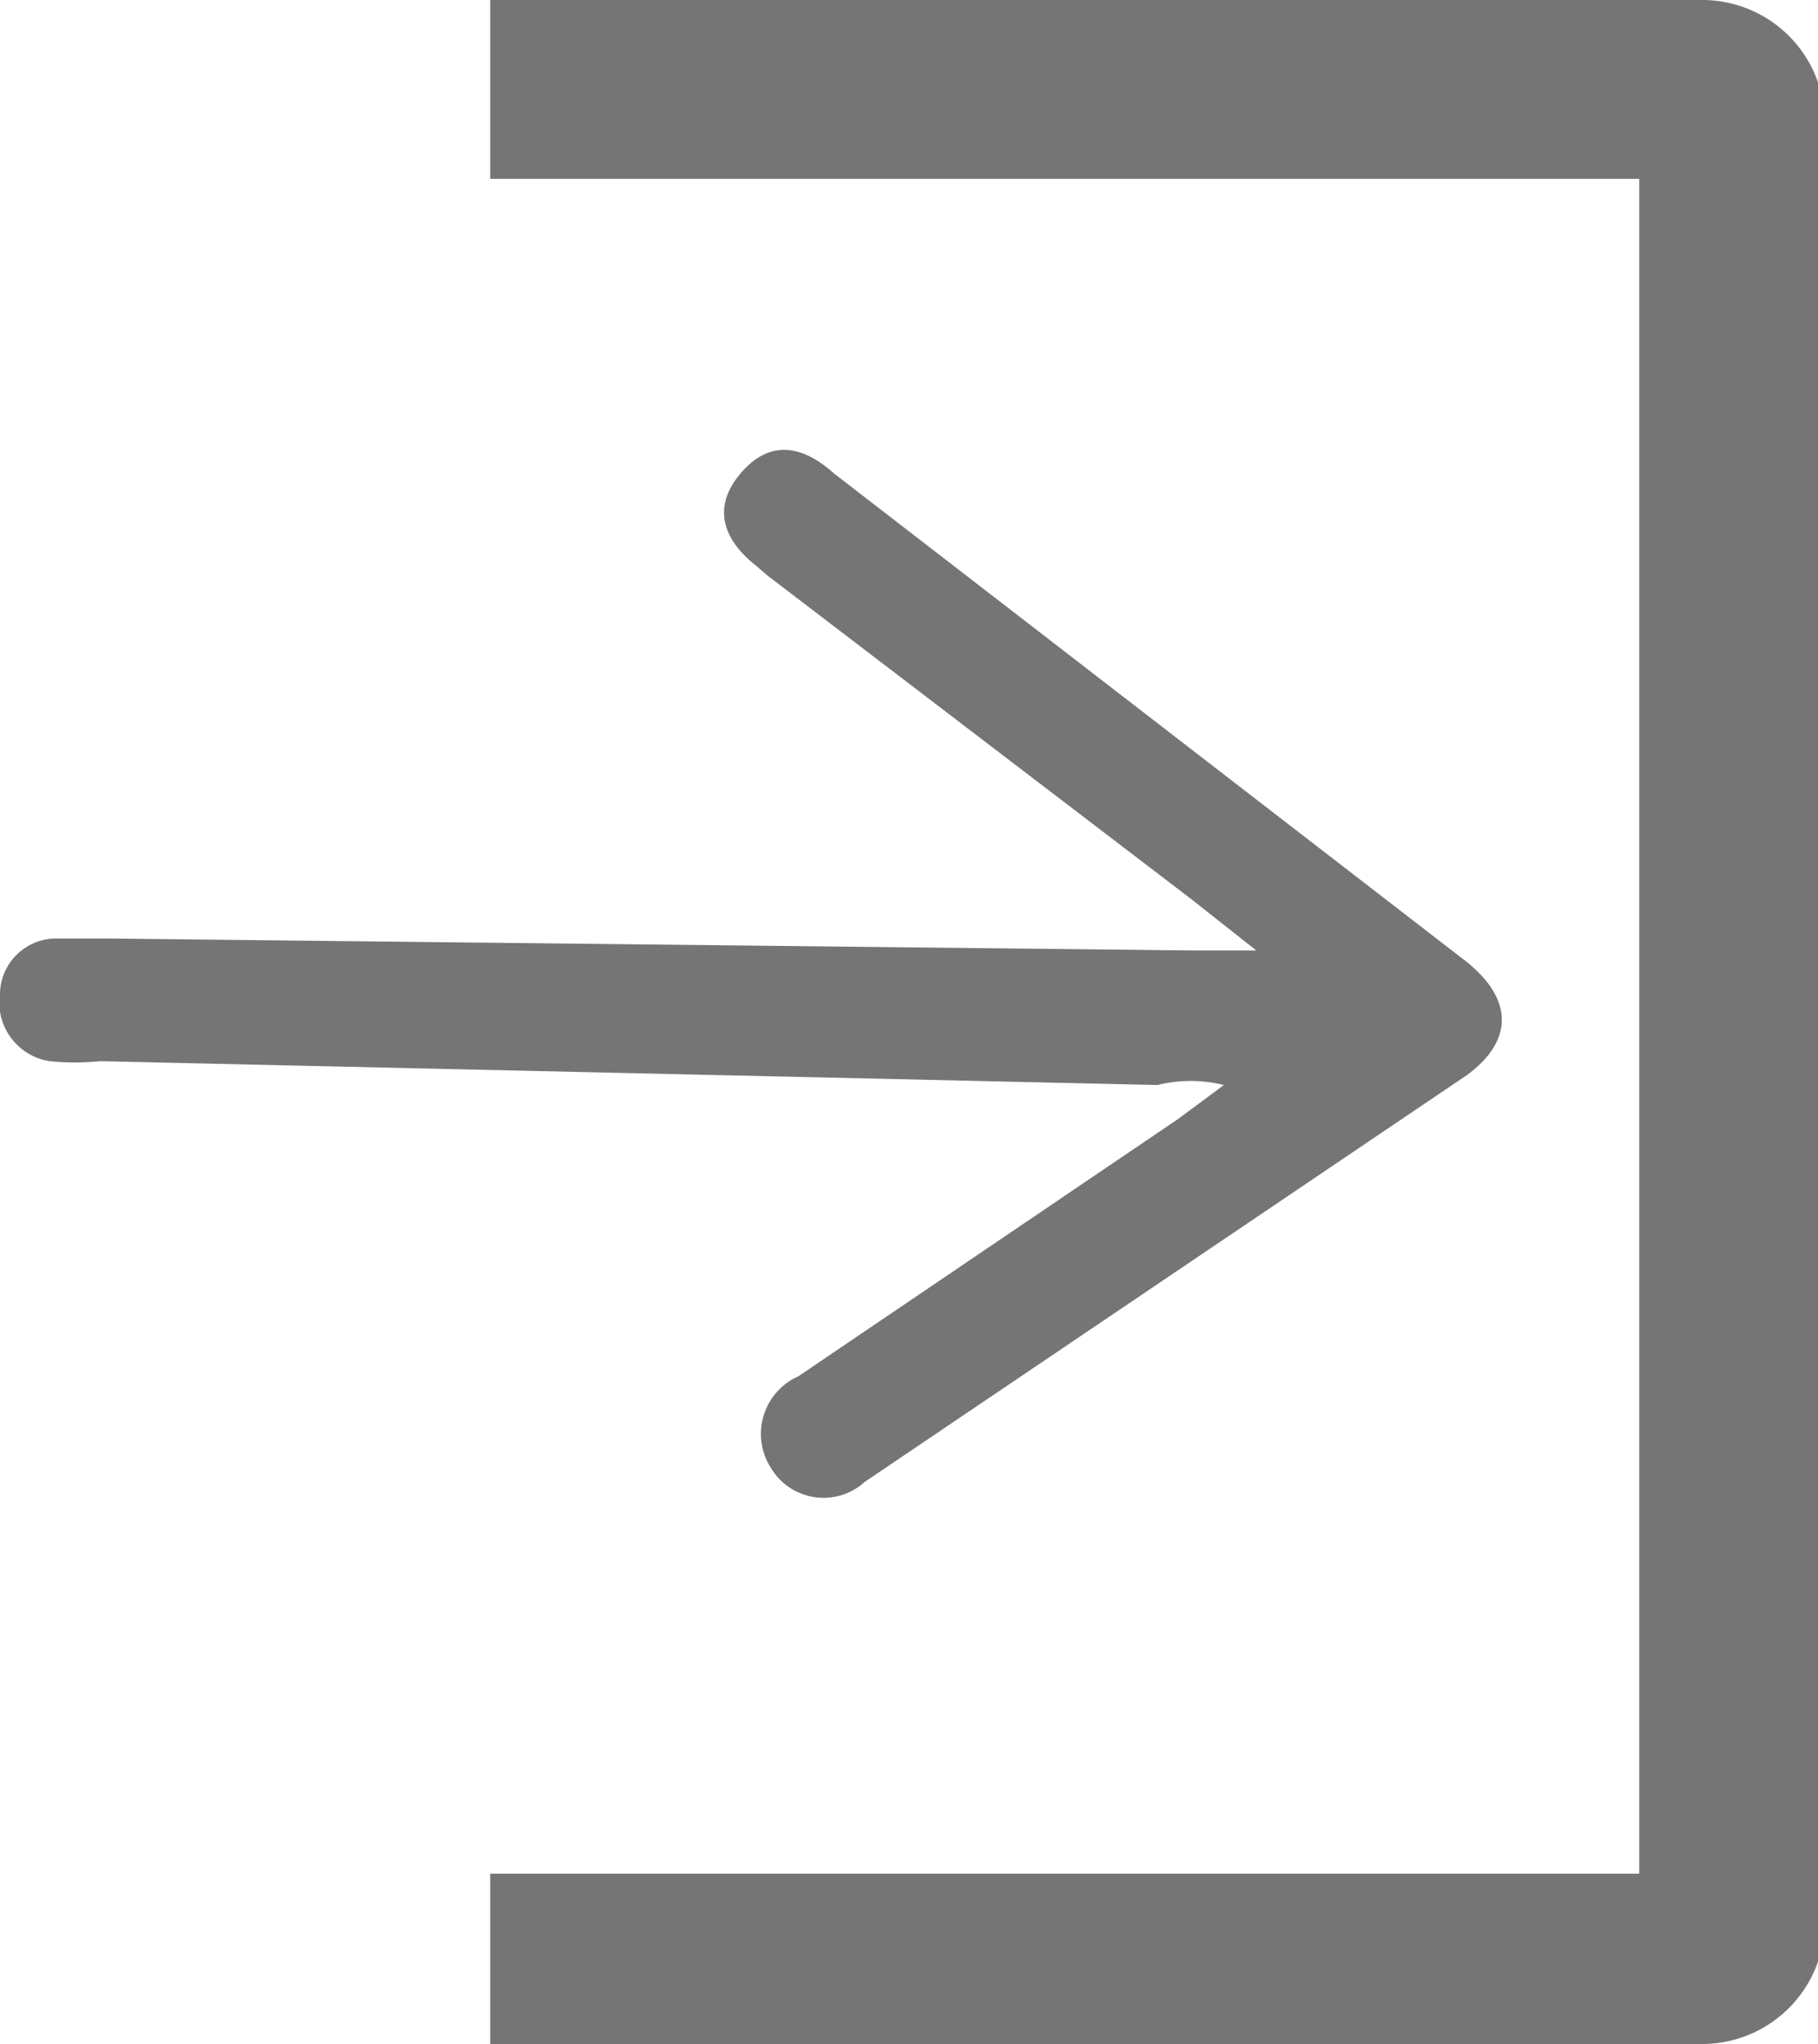
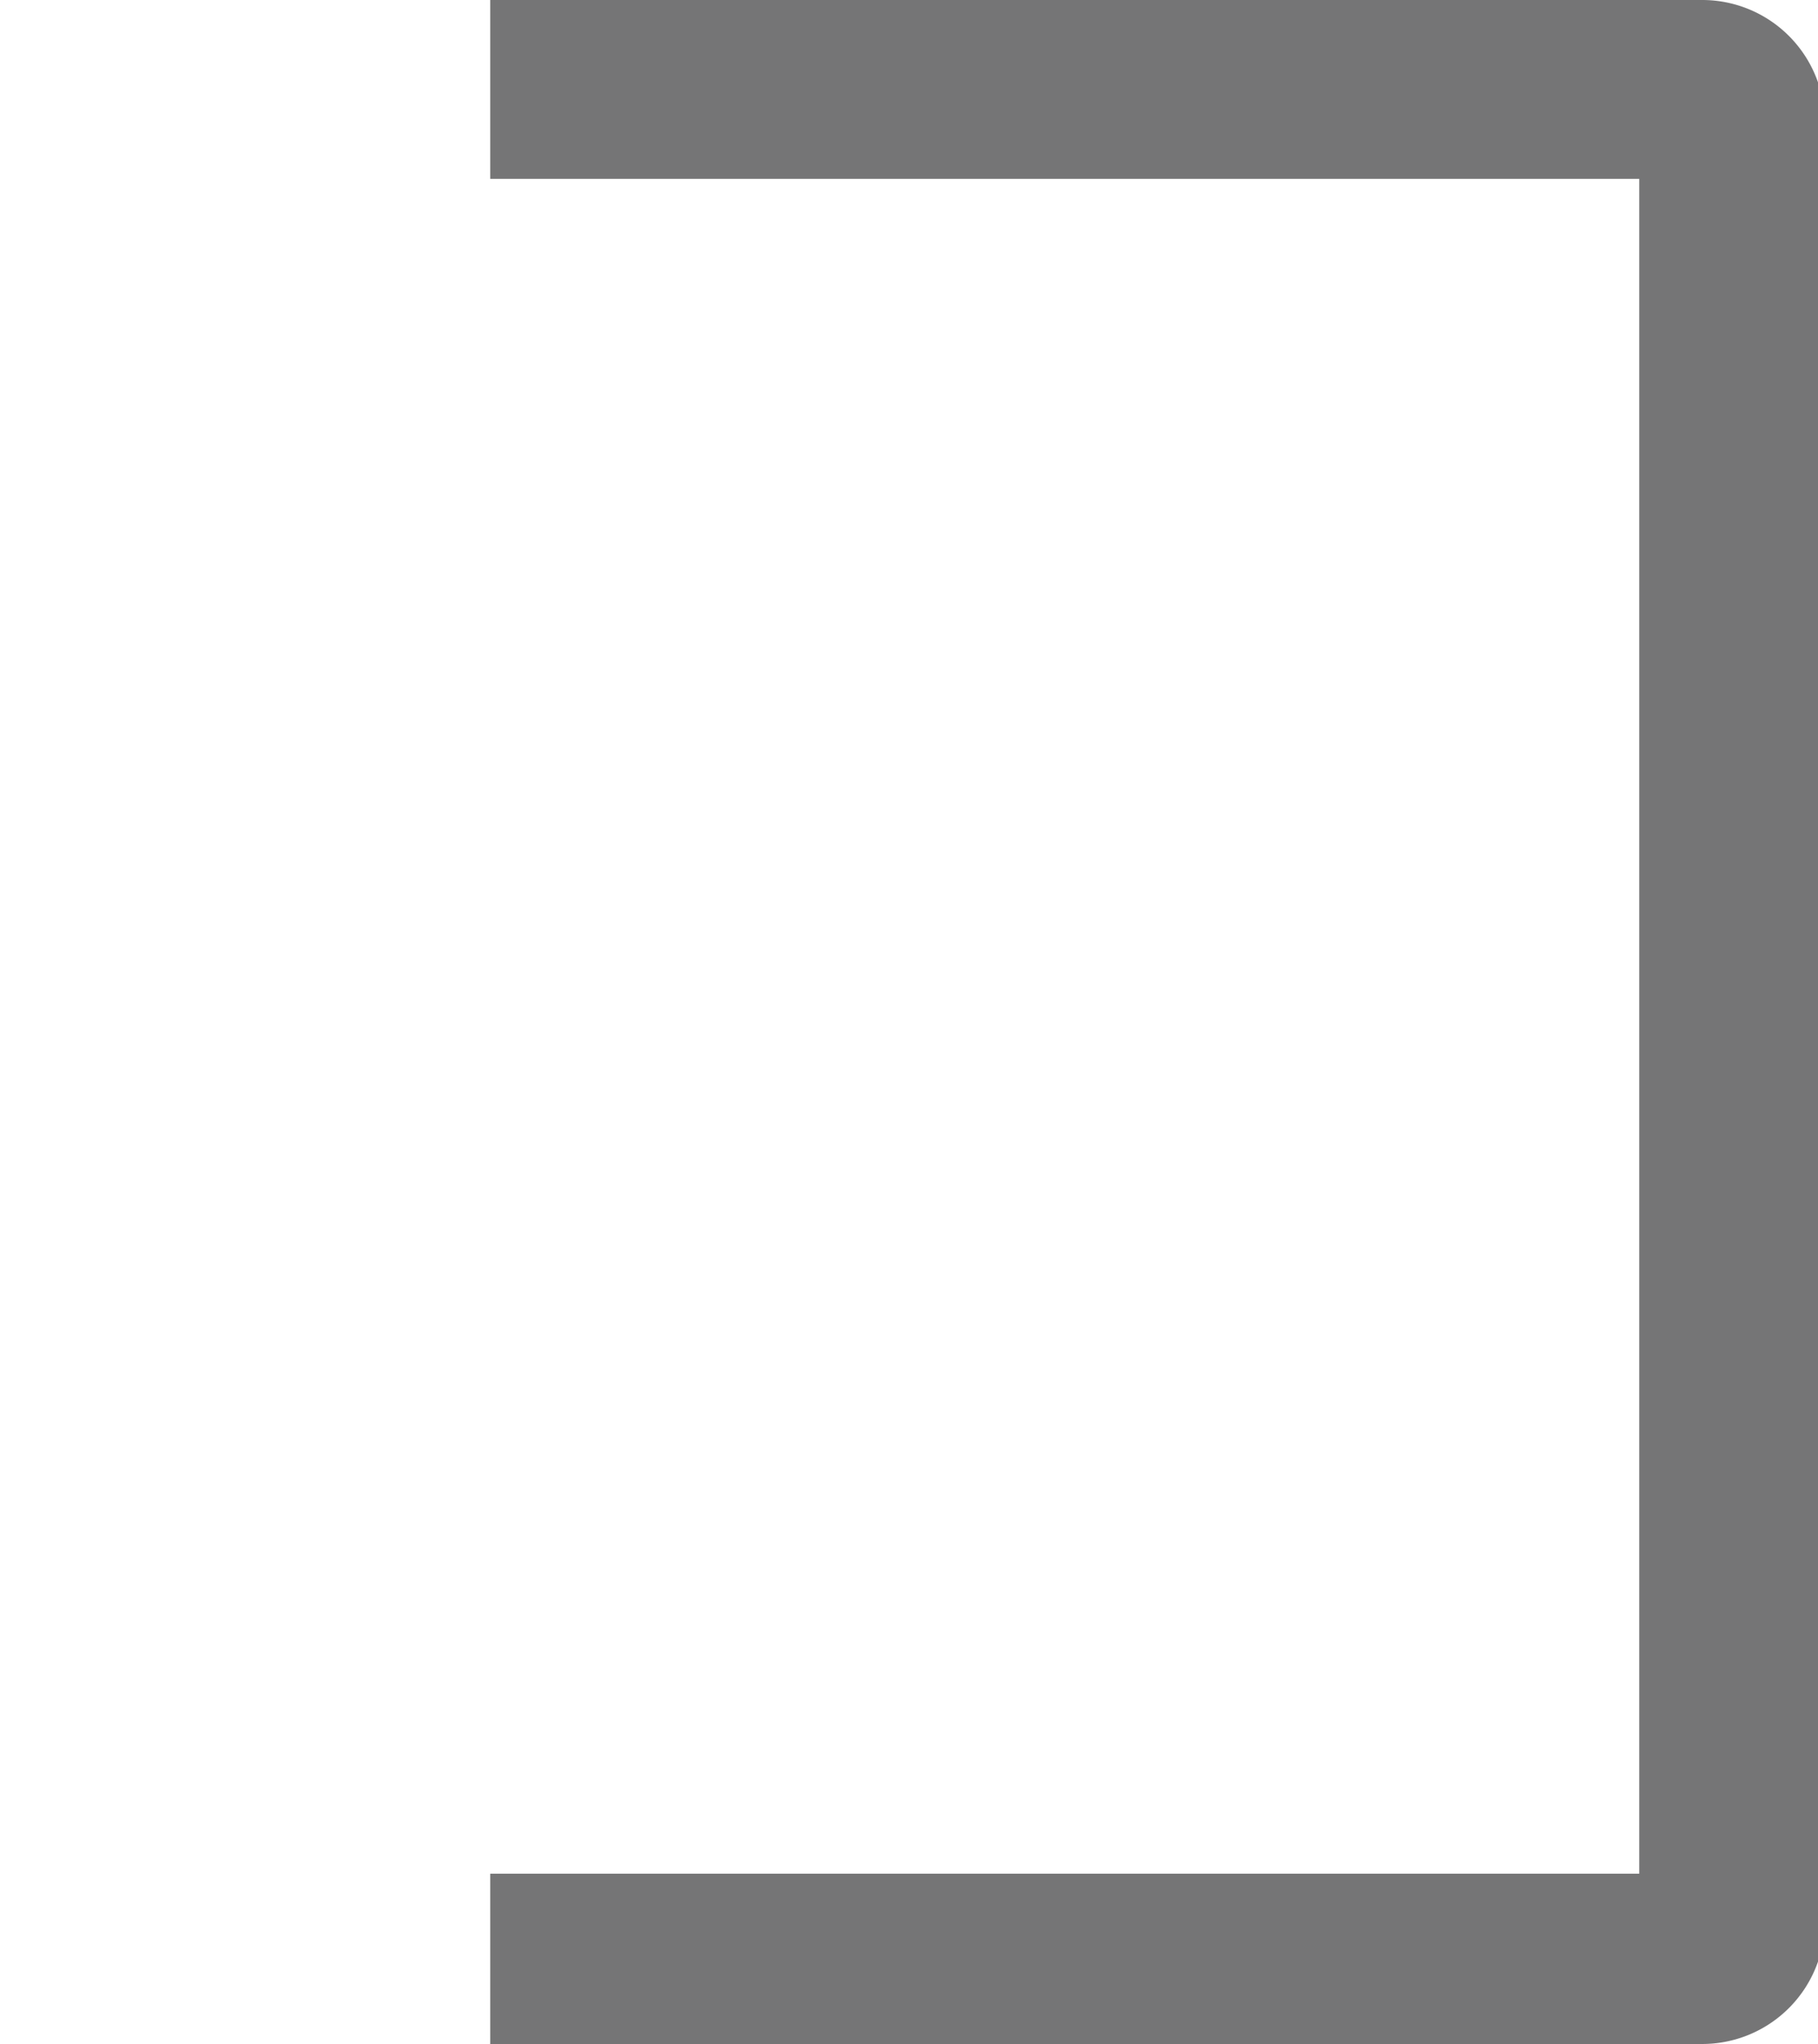
<svg xmlns="http://www.w3.org/2000/svg" viewBox="0 0 10.68 12">
  <defs>
    <style>.cls-1{fill:#757576;}</style>
  </defs>
  <g id="Layer_2" data-name="Layer 2">
    <g id="Layer_1-2" data-name="Layer 1">
      <path class="cls-1" d="M10,0H2.88V1.05H9.63V11H2.88V12H10a.72.72,0,0,0,.72-.72V.72A.72.72,0,0,0,10,0Z" />
-       <path class="cls-1" d="M7.19,6.37a.81.81,0,0,0-.39,0L.59,6.23a1.51,1.51,0,0,1-.3,0A.35.35,0,0,1,0,5.83a.33.33,0,0,1,.34-.32h.3L7,5.58h.38L7,5.28,4.51,3.38l-.07-.06c-.19-.15-.26-.34-.09-.54s.36-.17.55,0L8.62,5.65c.27.22.27.46,0,.66L5.08,8.7a.36.36,0,0,1-.55-.08.37.37,0,0,1,.16-.54L6.92,6.57Z" />
    </g>
  </g>
</svg>